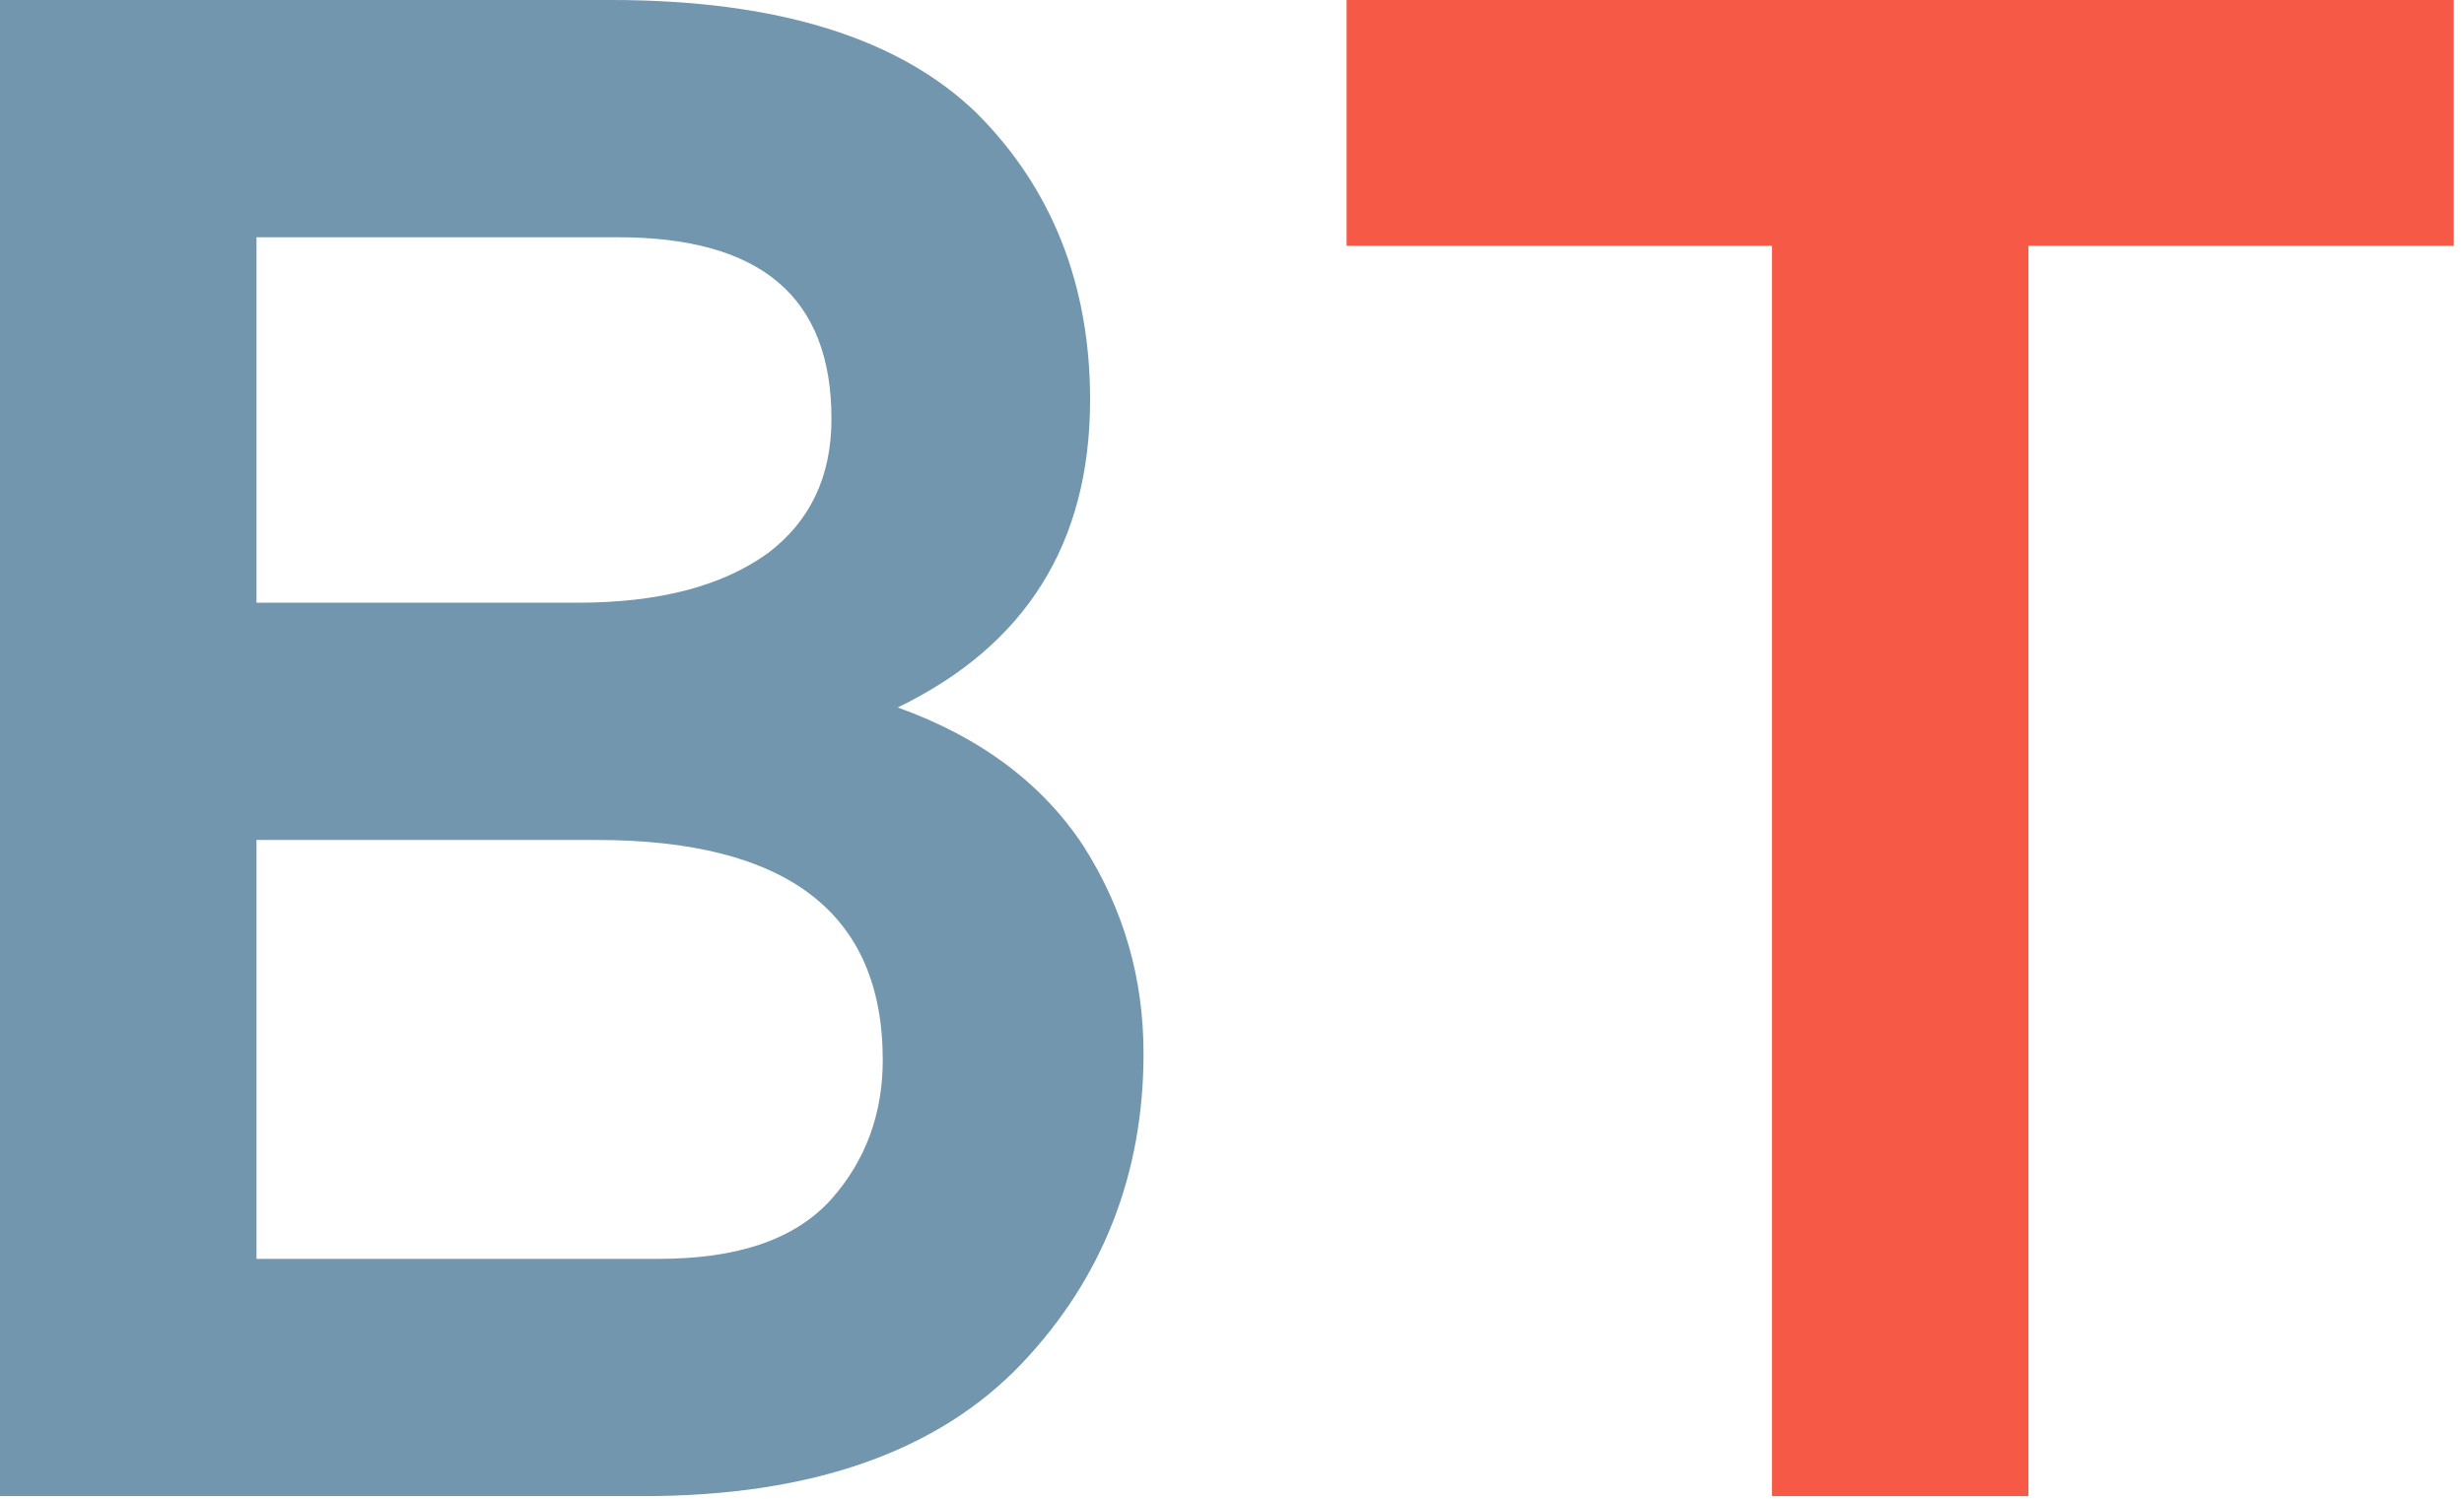
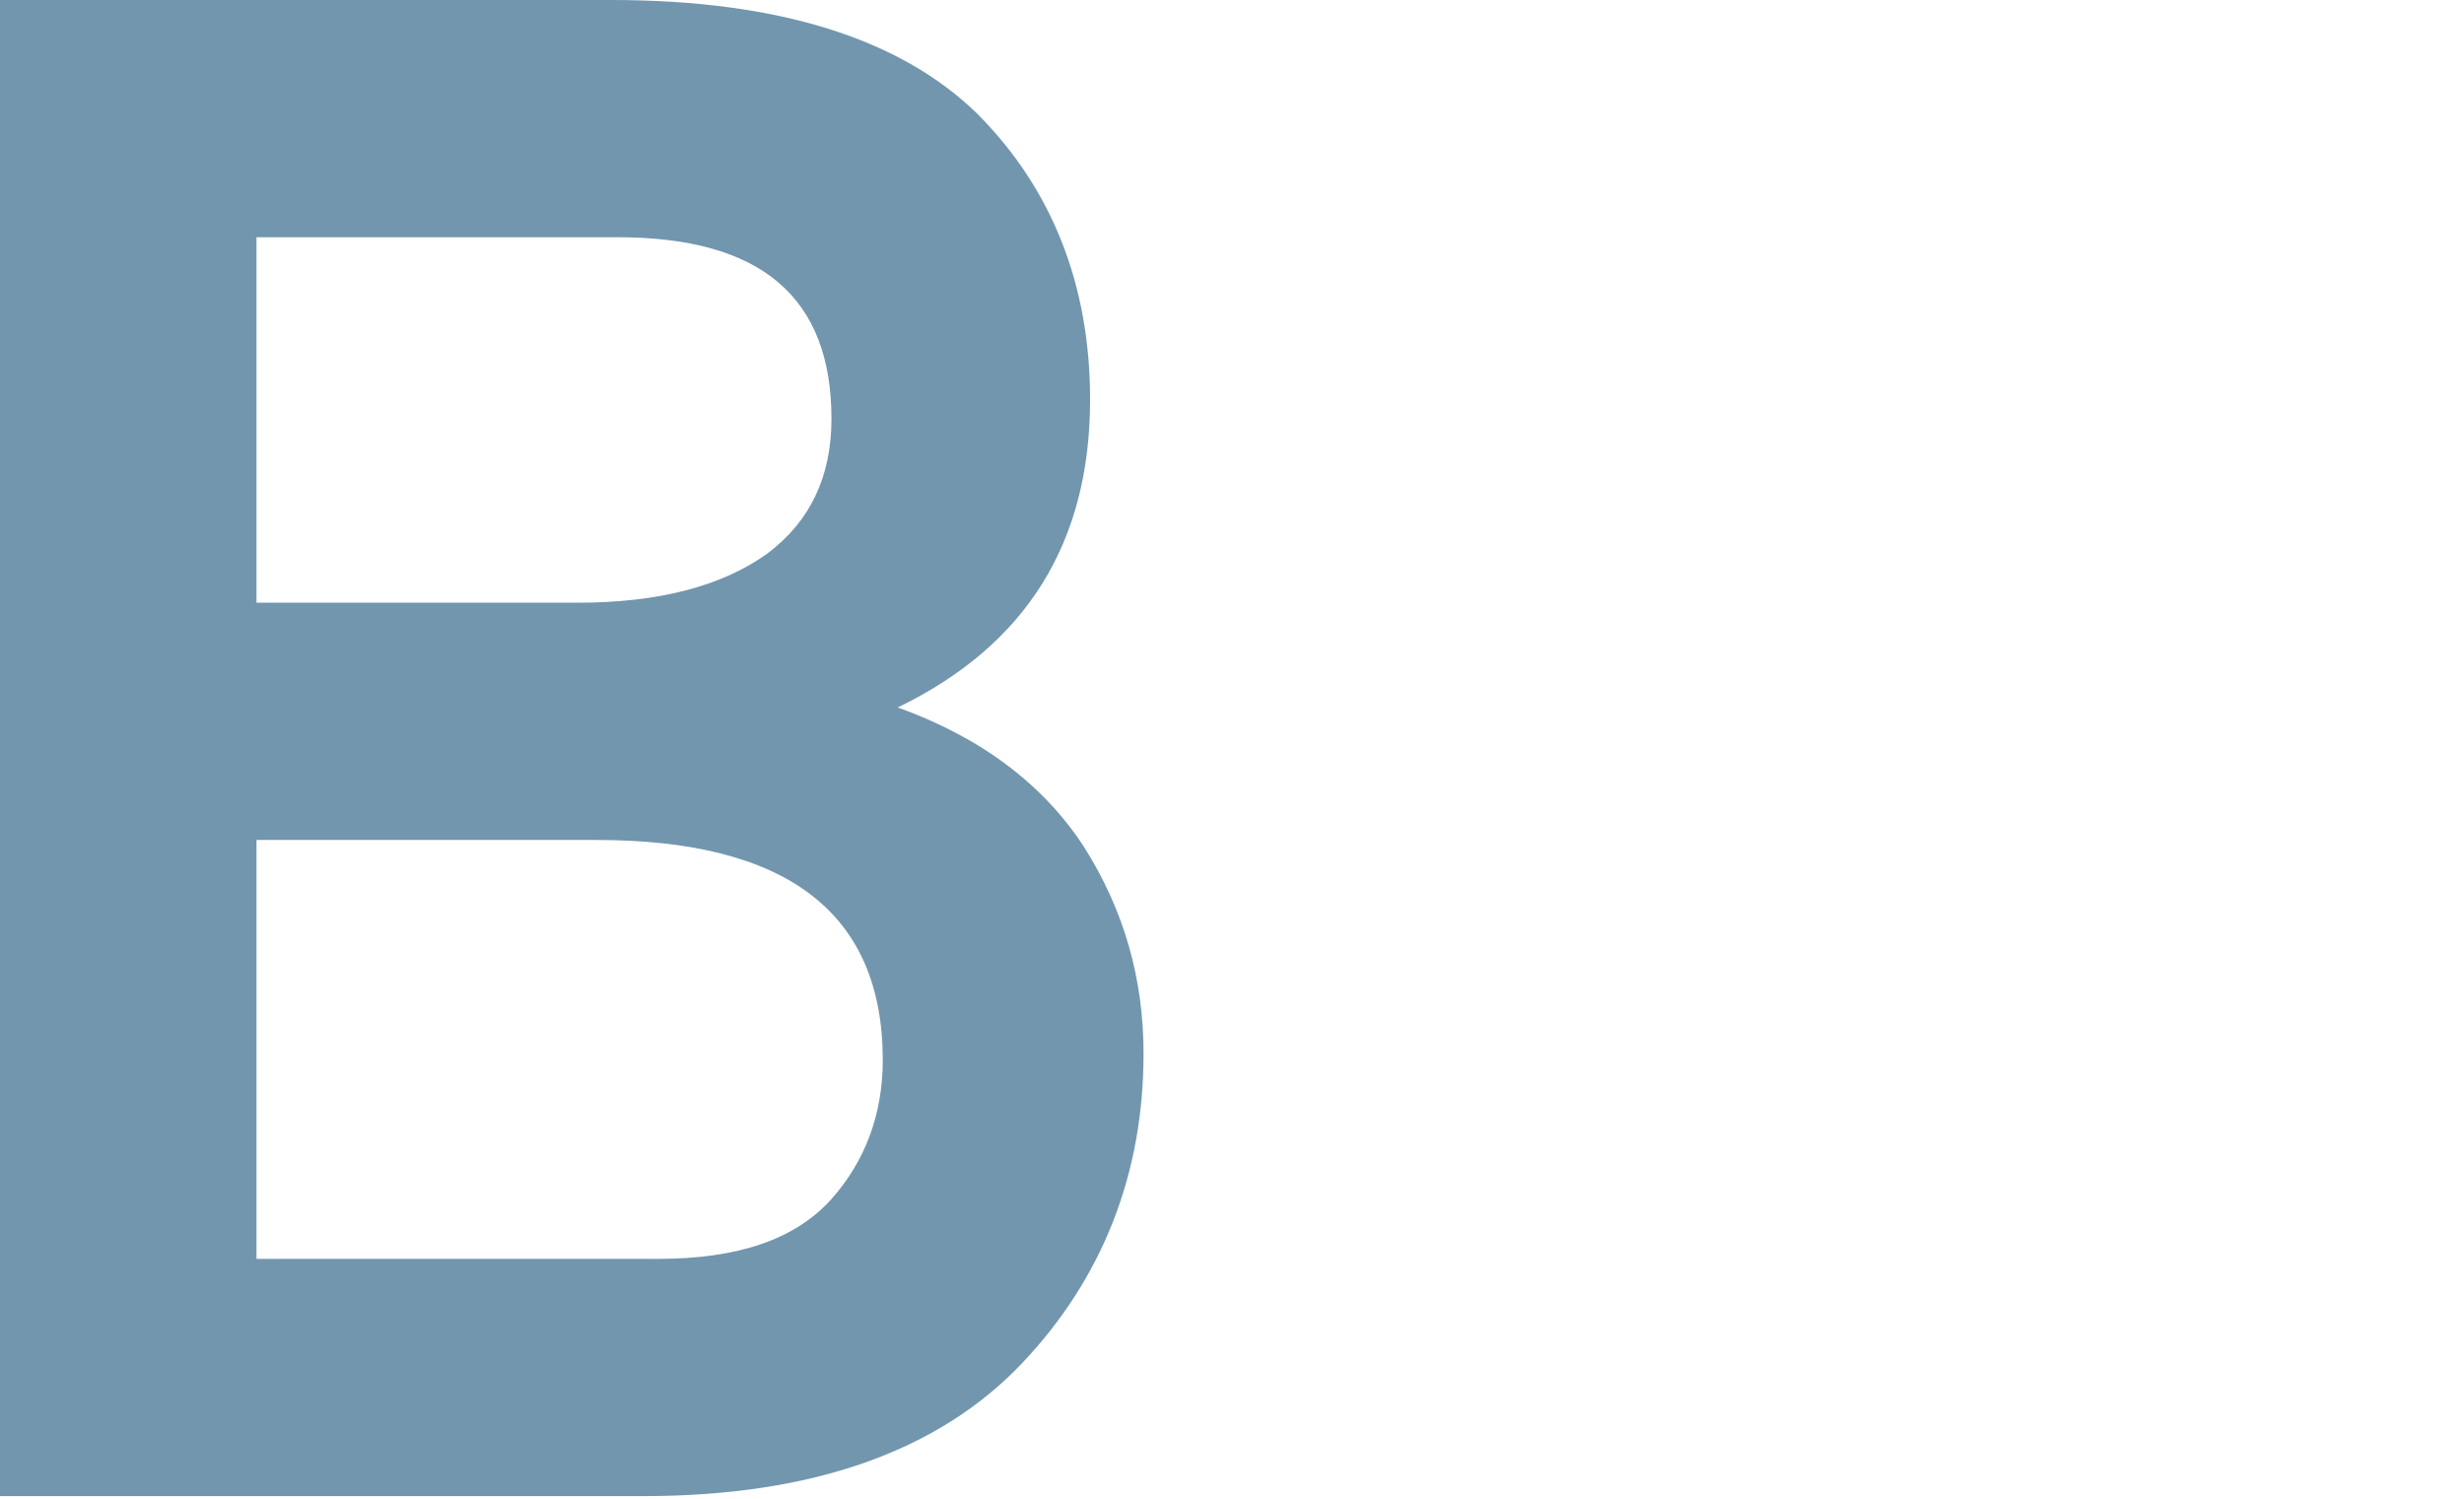
<svg xmlns="http://www.w3.org/2000/svg" width="100%" height="100%" viewBox="0 0 166 101" version="1.1" xml:space="preserve" style="fill-rule:evenodd;clip-rule:evenodd;stroke-linejoin:round;stroke-miterlimit:2;">
  <g transform="matrix(1,0,0,1,-216.413,-149.962)">
    <g transform="matrix(144,0,0,144,204.173,250.762)">
      <path d="M0.085,-0.7L0.371,-0.7C0.449,-0.7 0.506,-0.682 0.542,-0.647C0.577,-0.612 0.595,-0.567 0.595,-0.513C0.595,-0.446 0.565,-0.398 0.505,-0.369C0.544,-0.355 0.573,-0.333 0.592,-0.304C0.611,-0.274 0.62,-0.242 0.62,-0.207C0.62,-0.151 0.601,-0.102 0.563,-0.062C0.524,-0.021 0.465,-0 0.386,-0L0.085,-0L0.085,-0.7ZM0.355,-0.418C0.394,-0.418 0.423,-0.426 0.444,-0.441C0.464,-0.456 0.474,-0.477 0.474,-0.504C0.474,-0.561 0.441,-0.589 0.374,-0.589L0.205,-0.589L0.205,-0.418L0.355,-0.418ZM0.393,-0.111C0.43,-0.111 0.457,-0.12 0.474,-0.139C0.49,-0.157 0.498,-0.179 0.498,-0.204C0.498,-0.273 0.453,-0.307 0.364,-0.307L0.205,-0.307L0.205,-0.111L0.393,-0.111Z" style="fill:rgb(114,150,174);fill-rule:nonzero;" />
    </g>
    <g transform="matrix(144,0,0,144,301.373,250.762)">
-       <path d="M0.359,-0.585L0.359,-0L0.239,-0L0.239,-0.585L0.04,-0.585L0.04,-0.7L0.558,-0.7L0.558,-0.585L0.359,-0.585Z" style="fill:rgb(246,89,70);fill-rule:nonzero;" />
-     </g>
+       </g>
  </g>
</svg>